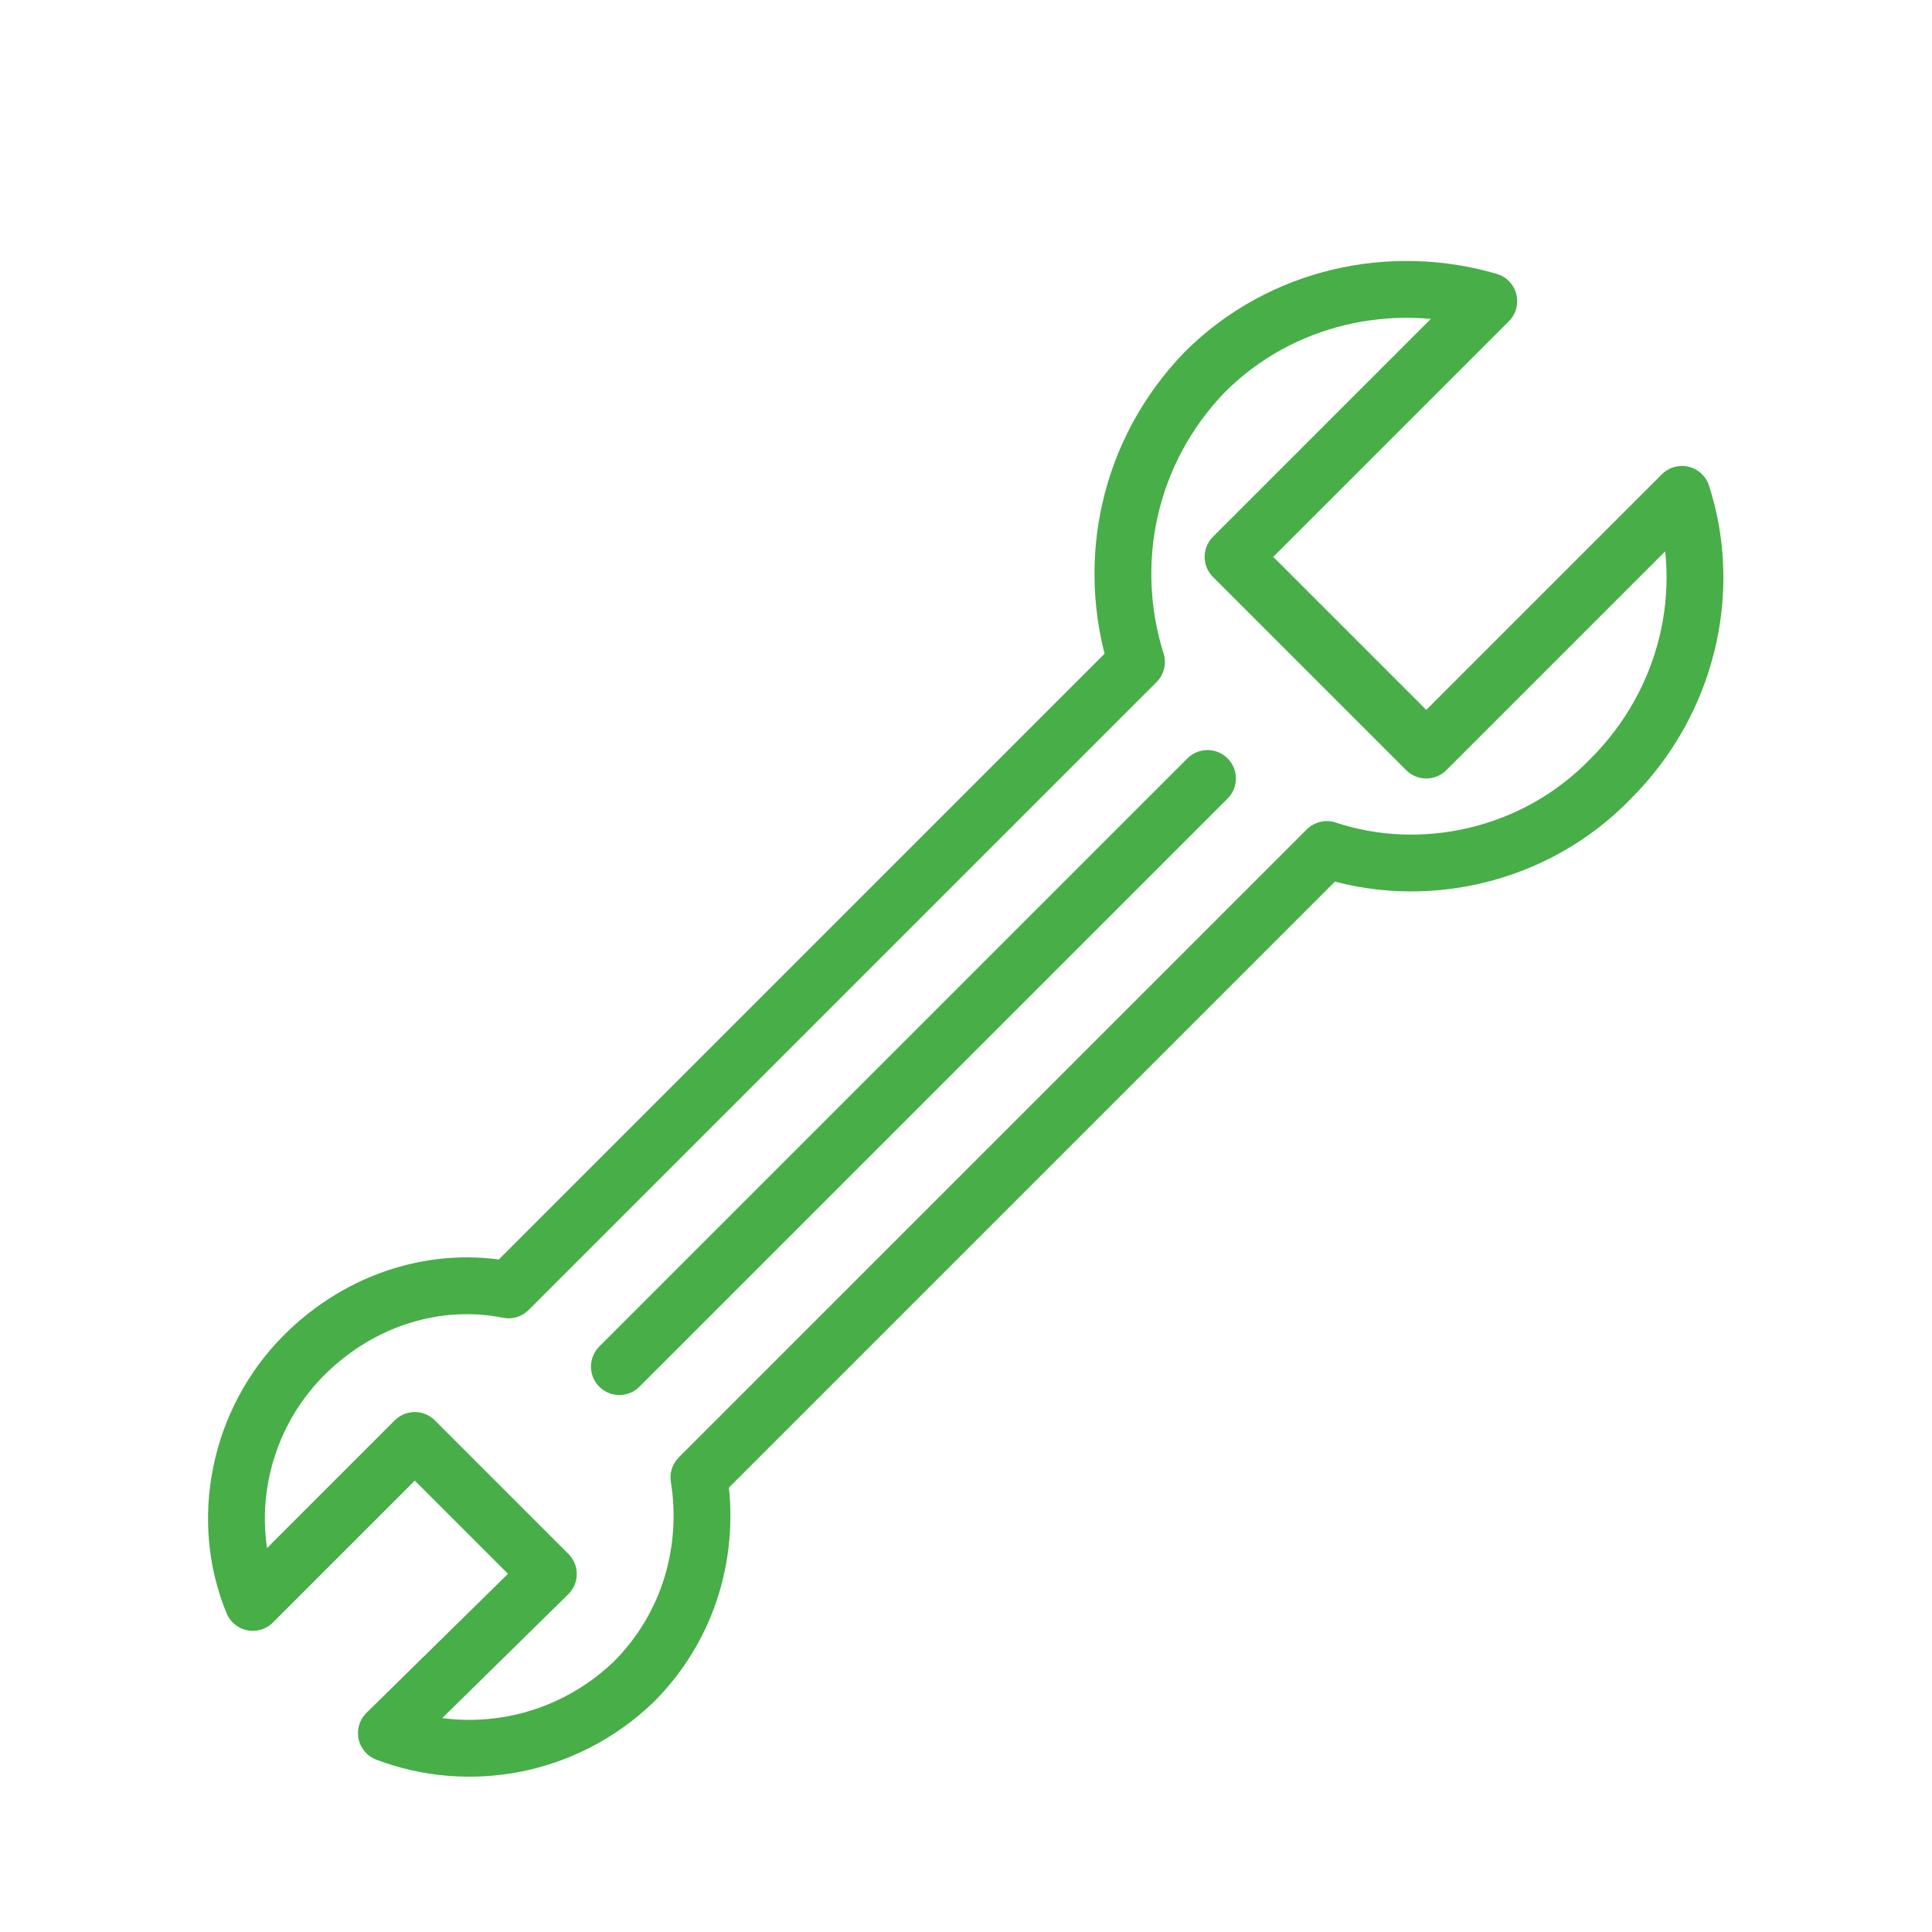
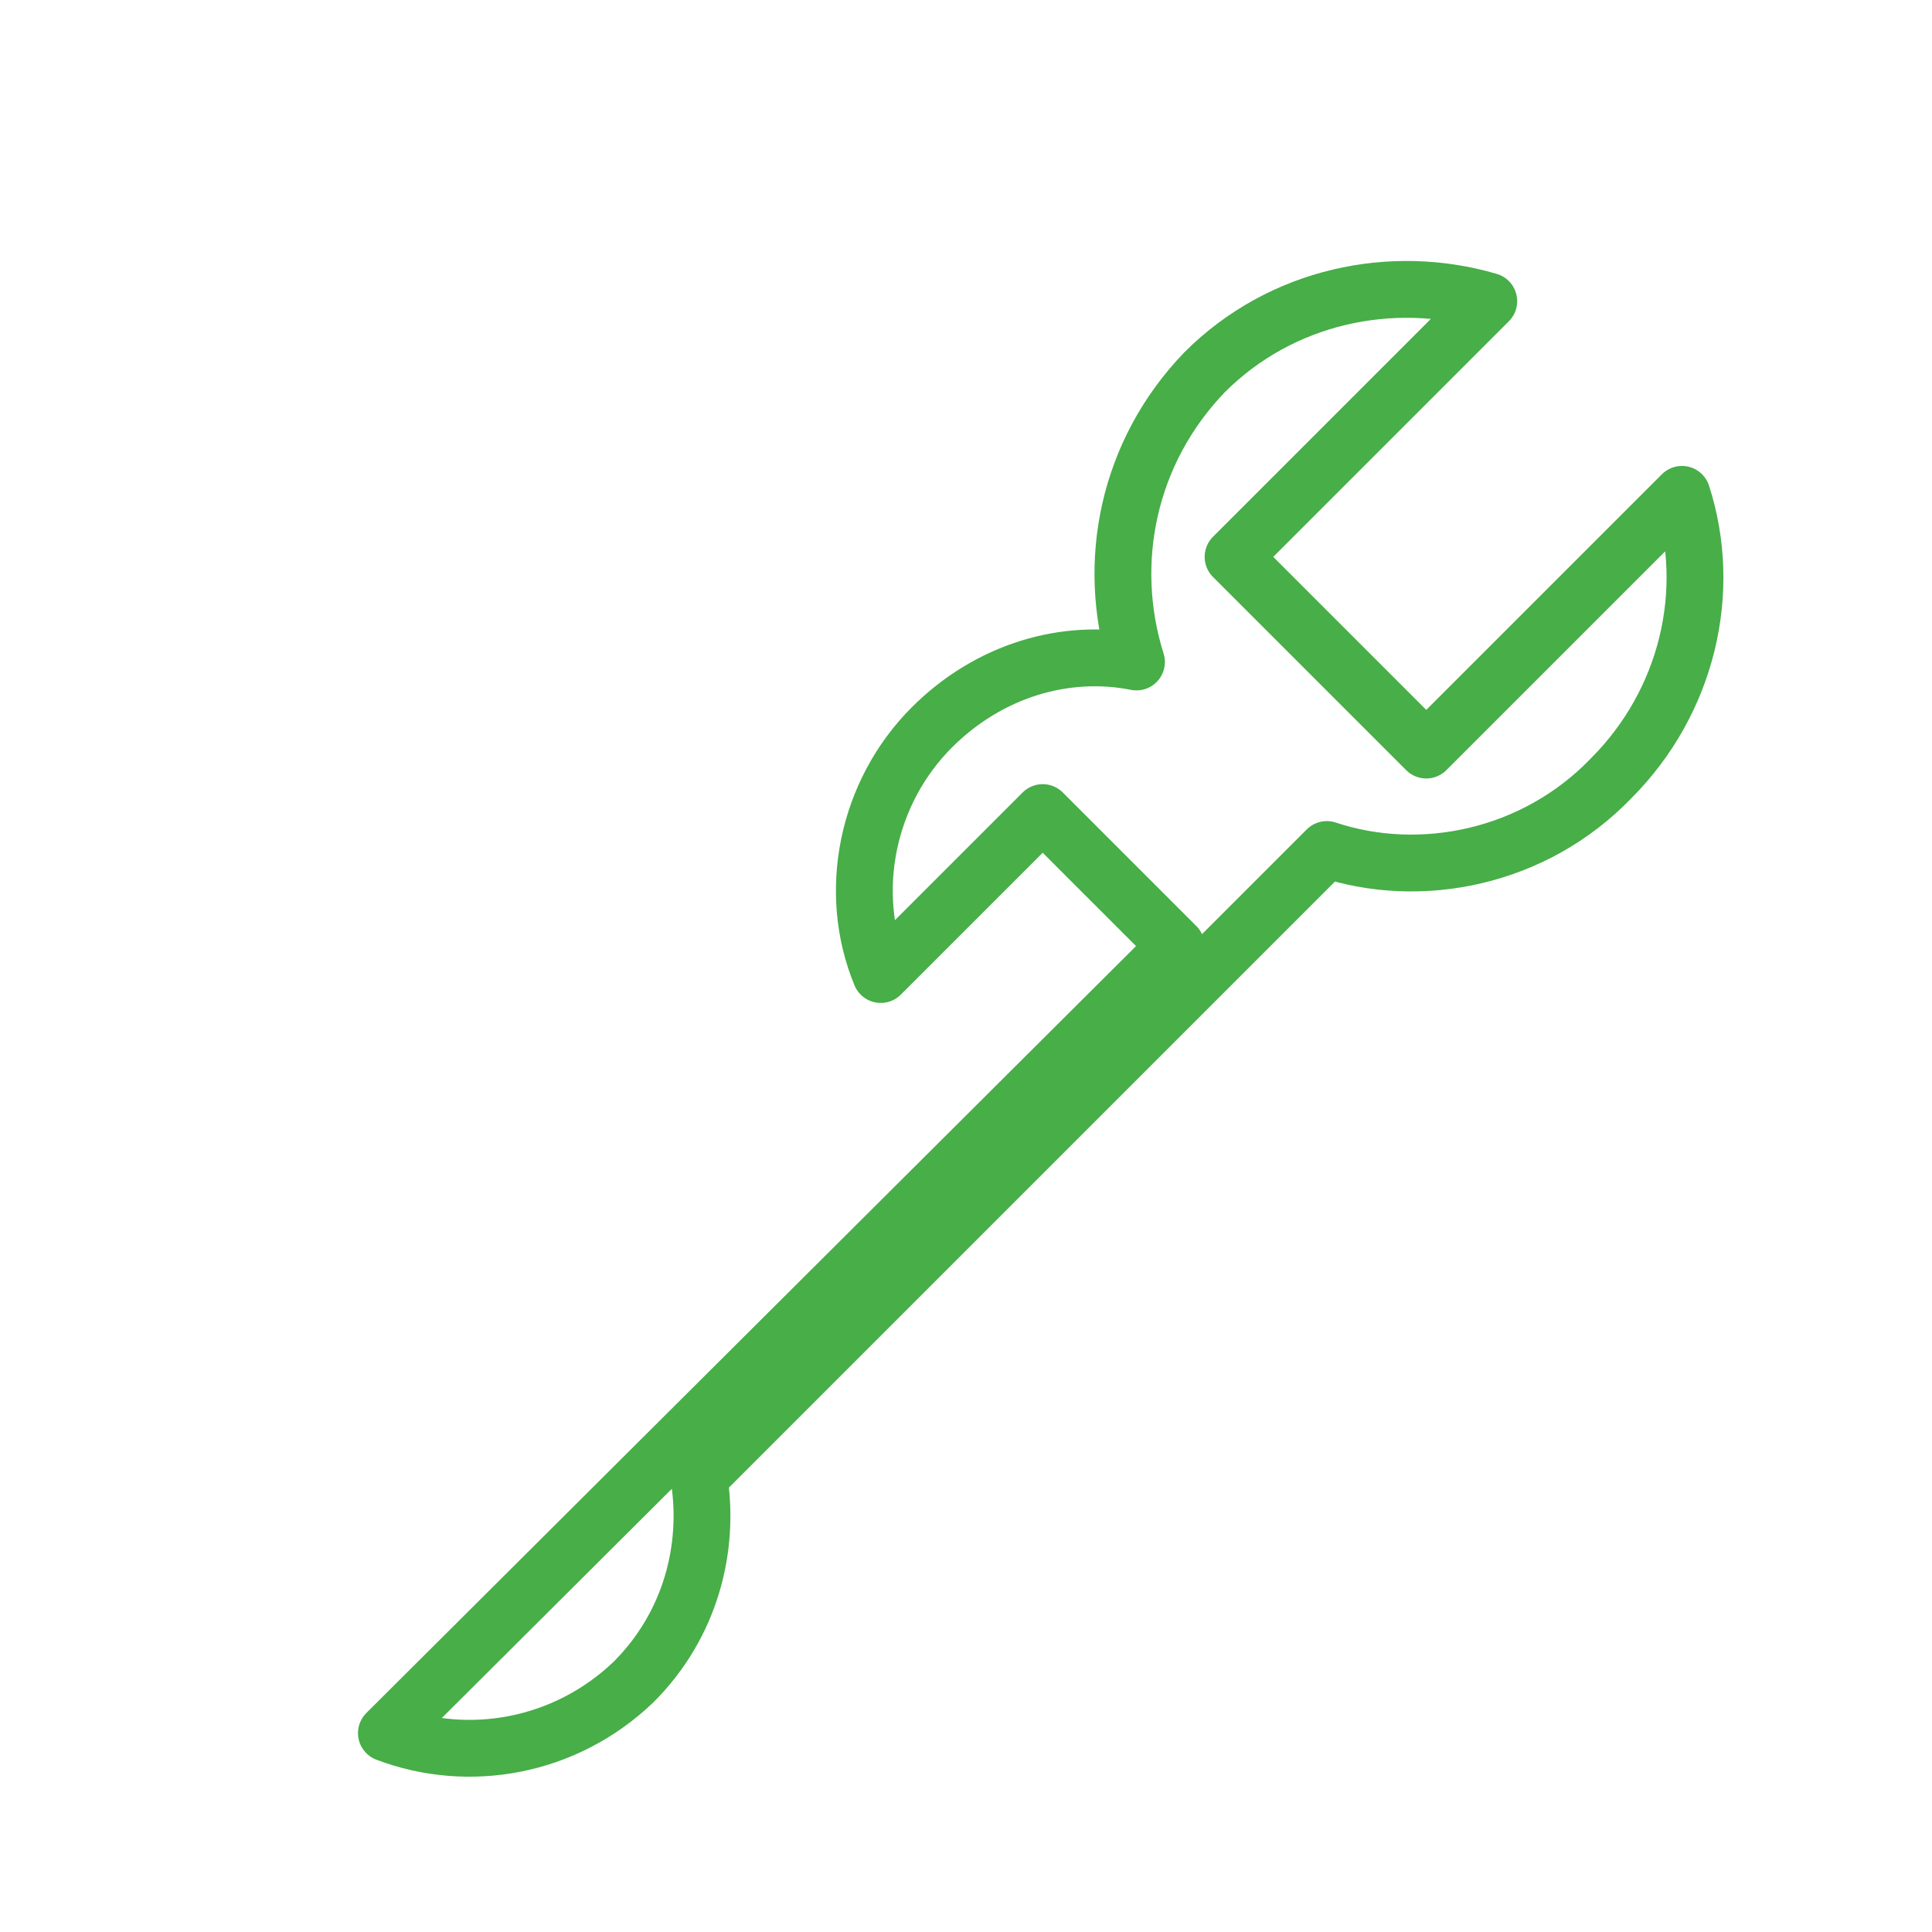
<svg xmlns="http://www.w3.org/2000/svg" version="1.1" id="Layer_1" x="0px" y="0px" viewBox="0 0 68 68" style="enable-background:new 0 0 68 68;" xml:space="preserve">
  <style type="text/css">
	.st0{fill:none;stroke:#47AE48;stroke-width:2;stroke-linecap:round;stroke-linejoin:round;stroke-miterlimit:10;}
	.st1{fill:none;stroke:#FFFFFF;stroke-width:2;stroke-linecap:round;stroke-linejoin:round;stroke-miterlimit:10;}
</style>
  <g>
-     <path class="st0" d="M40,23.3L17.9,45.4c-2.5-0.5-5.2,0.3-7.2,2.3c-2.3,2.3-3,5.8-1.8,8.7l5.7-5.7l4.7,4.7L13.6,61   c2.9,1.1,6.3,0.5,8.7-1.8c2-2,2.7-4.7,2.3-7.2l22.1-22.1C50,31,54,30.2,56.7,27.4c2.7-2.7,3.6-6.6,2.5-10l-9,9l-6.8-6.8l9-9   c-3.4-1-7.3-0.2-10,2.5C39.7,15.9,38.9,19.8,40,23.3z" />
-     <line class="st0" x1="21.8" y1="48.1" x2="42.5" y2="27.4" />
+     <path class="st0" d="M40,23.3c-2.5-0.5-5.2,0.3-7.2,2.3c-2.3,2.3-3,5.8-1.8,8.7l5.7-5.7l4.7,4.7L13.6,61   c2.9,1.1,6.3,0.5,8.7-1.8c2-2,2.7-4.7,2.3-7.2l22.1-22.1C50,31,54,30.2,56.7,27.4c2.7-2.7,3.6-6.6,2.5-10l-9,9l-6.8-6.8l9-9   c-3.4-1-7.3-0.2-10,2.5C39.7,15.9,38.9,19.8,40,23.3z" />
  </g>
</svg>